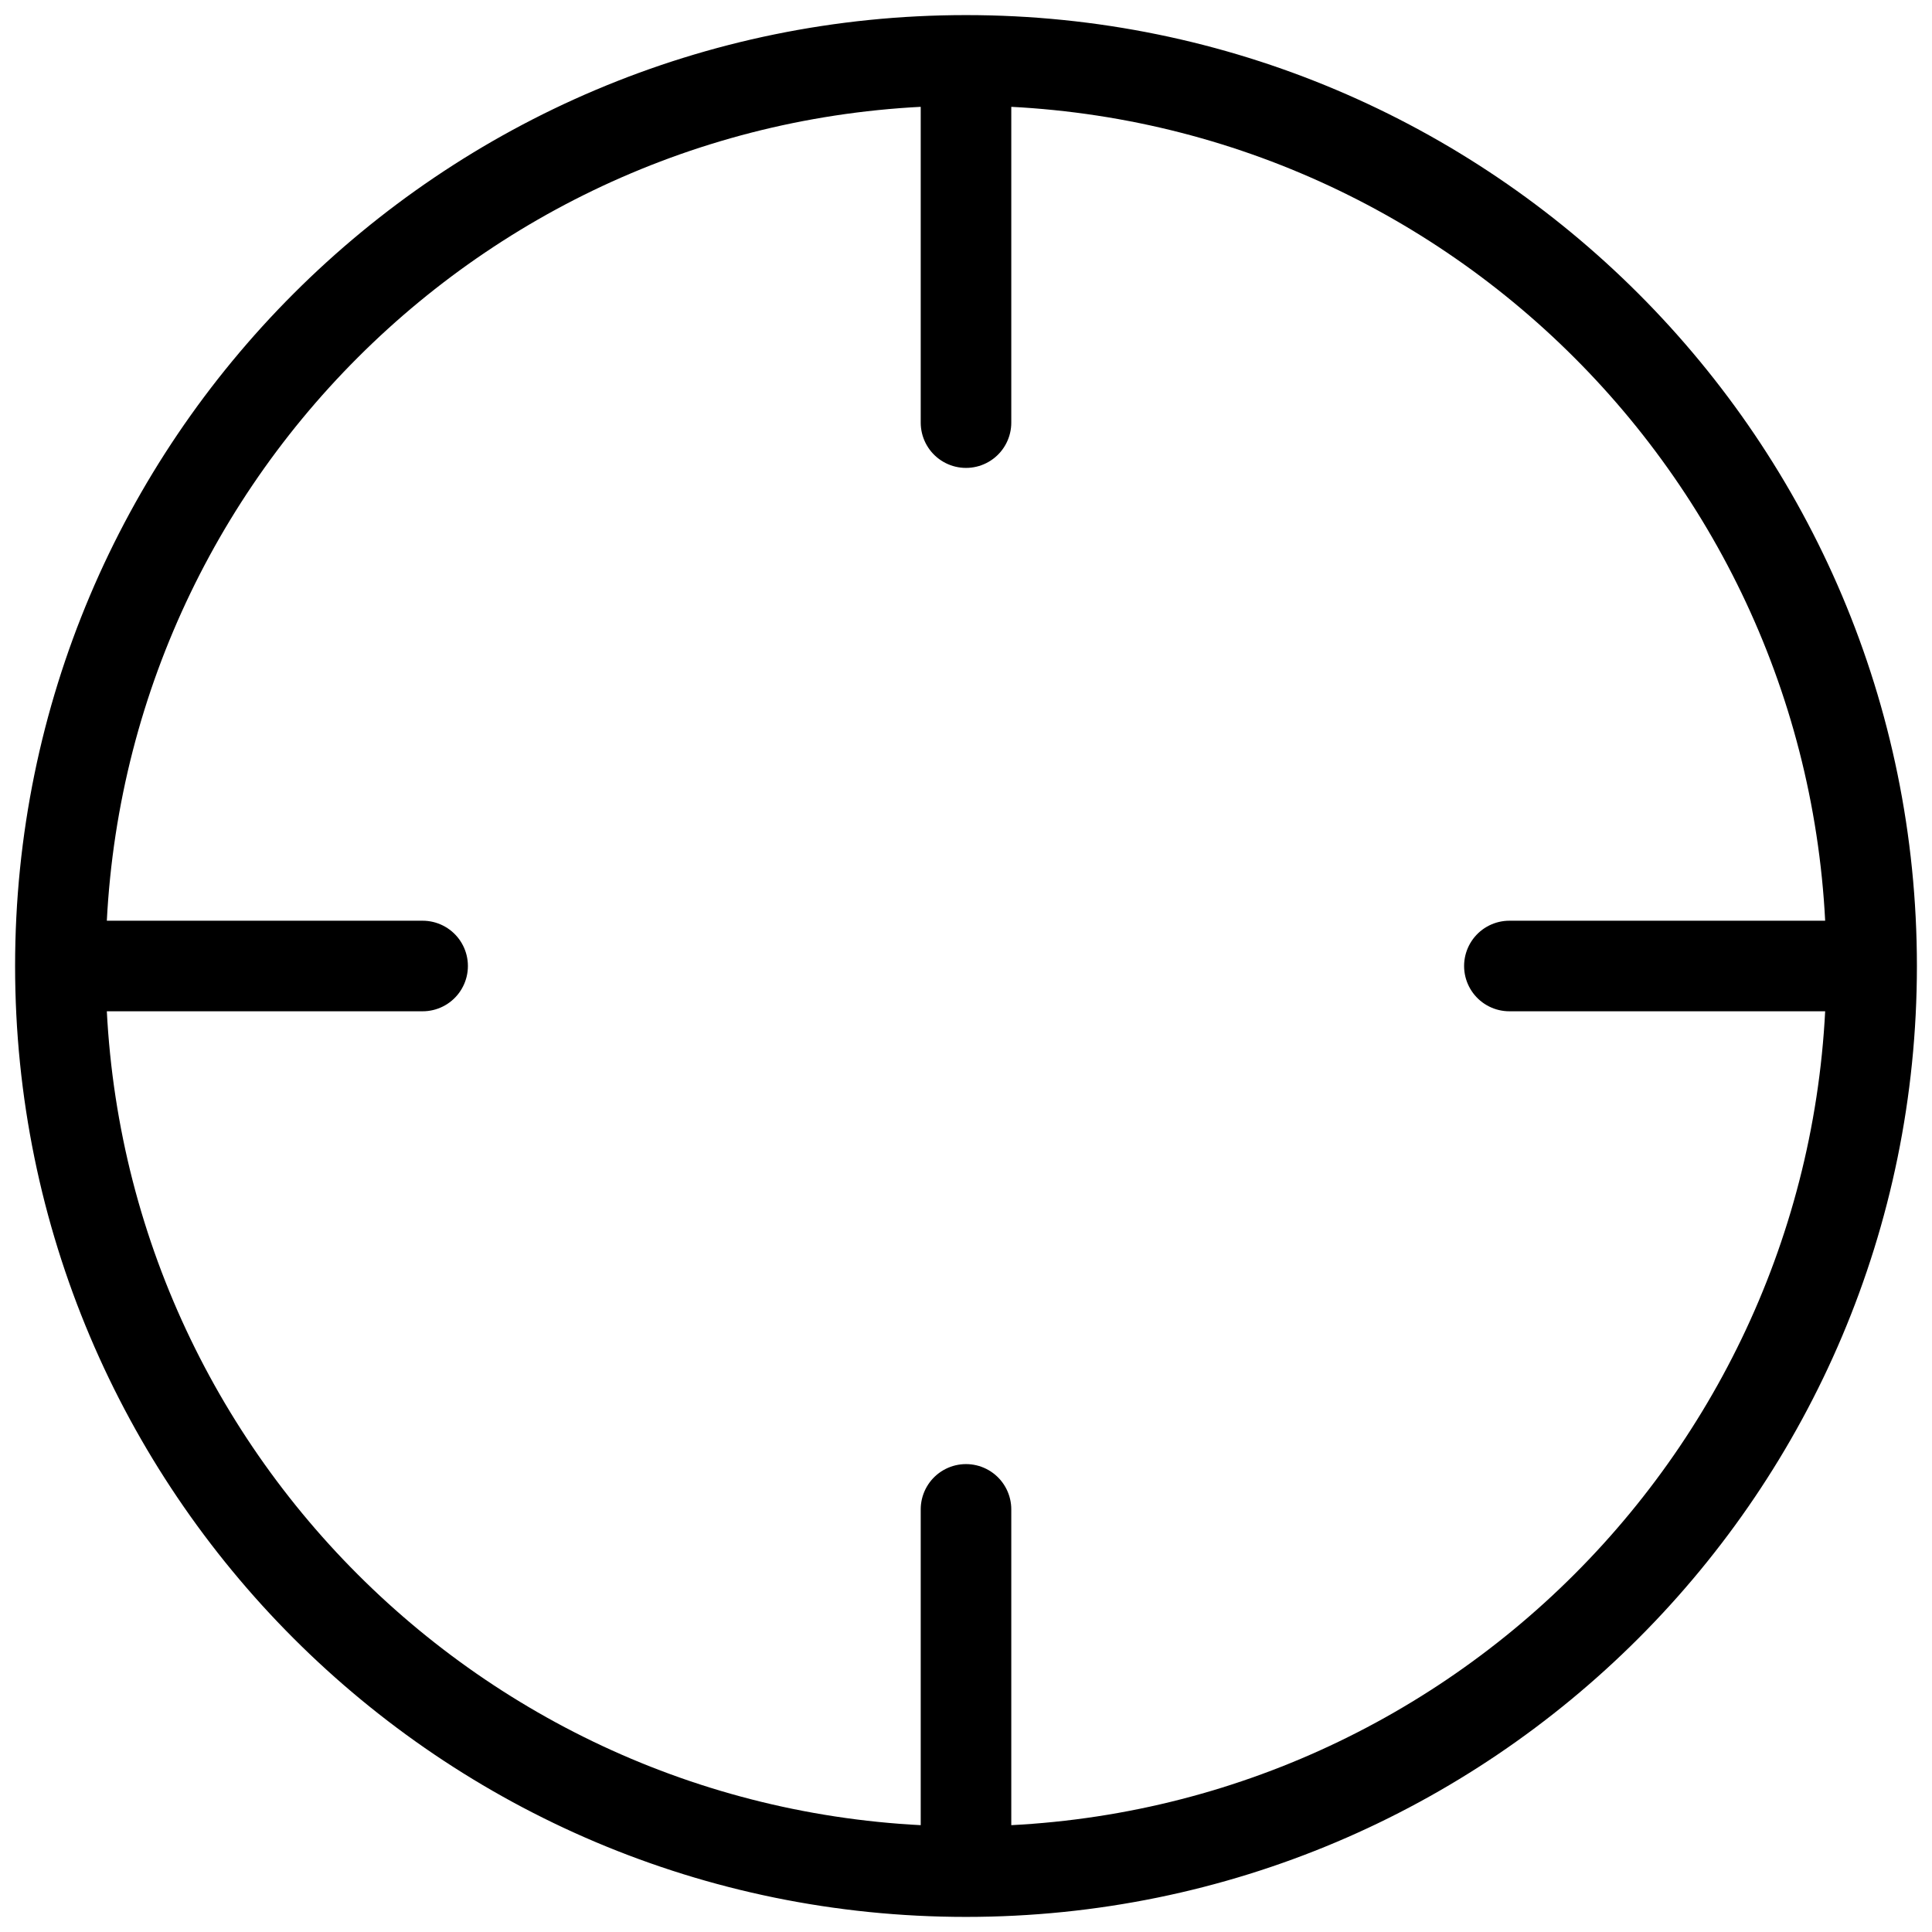
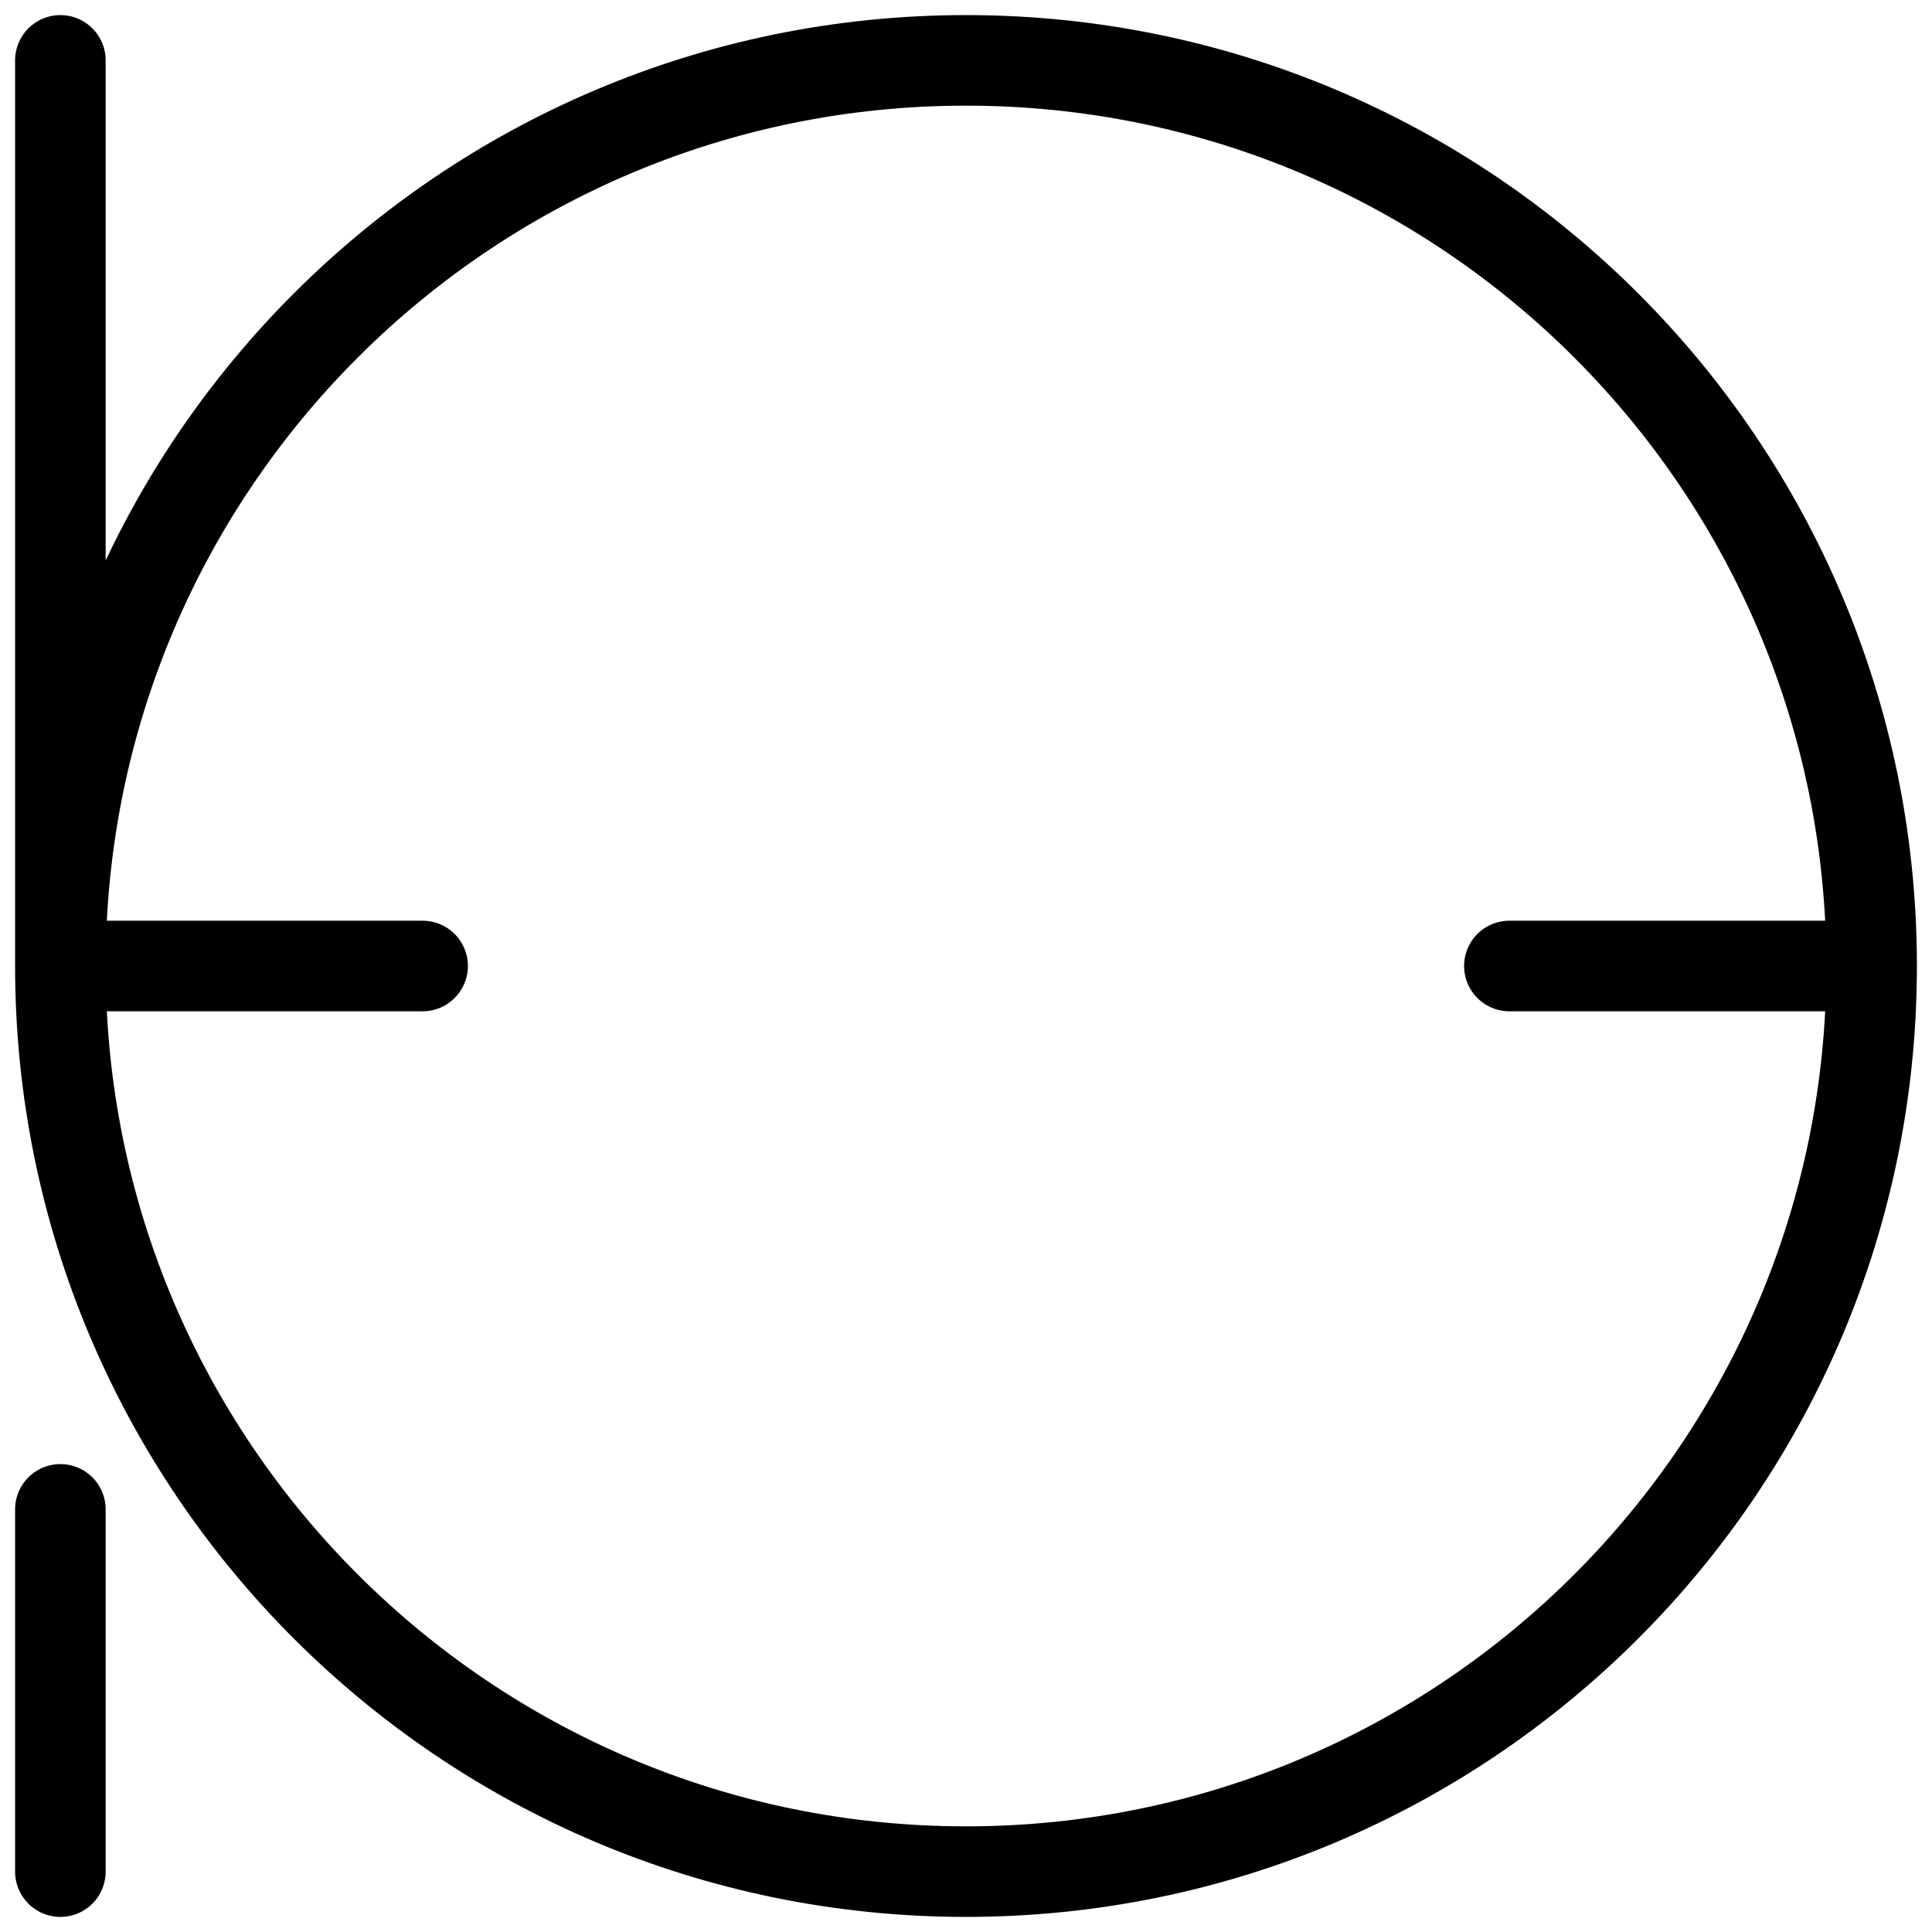
<svg xmlns="http://www.w3.org/2000/svg" width="32" height="32" fill="none">
-   <path d="M16 31c8.284 0 15-6.716 15-15S24.284 1 16 1 1 7.716 1 16s6.716 15 15 15m15-15h-6M7 16H1m15-9V1m0 30v-6" stroke="#000" stroke-width="1.5" stroke-linecap="round" stroke-linejoin="round" />
+   <path d="M16 31c8.284 0 15-6.716 15-15S24.284 1 16 1 1 7.716 1 16s6.716 15 15 15m15-15h-6M7 16H1V1m0 30v-6" stroke="#000" stroke-width="1.5" stroke-linecap="round" stroke-linejoin="round" />
</svg>